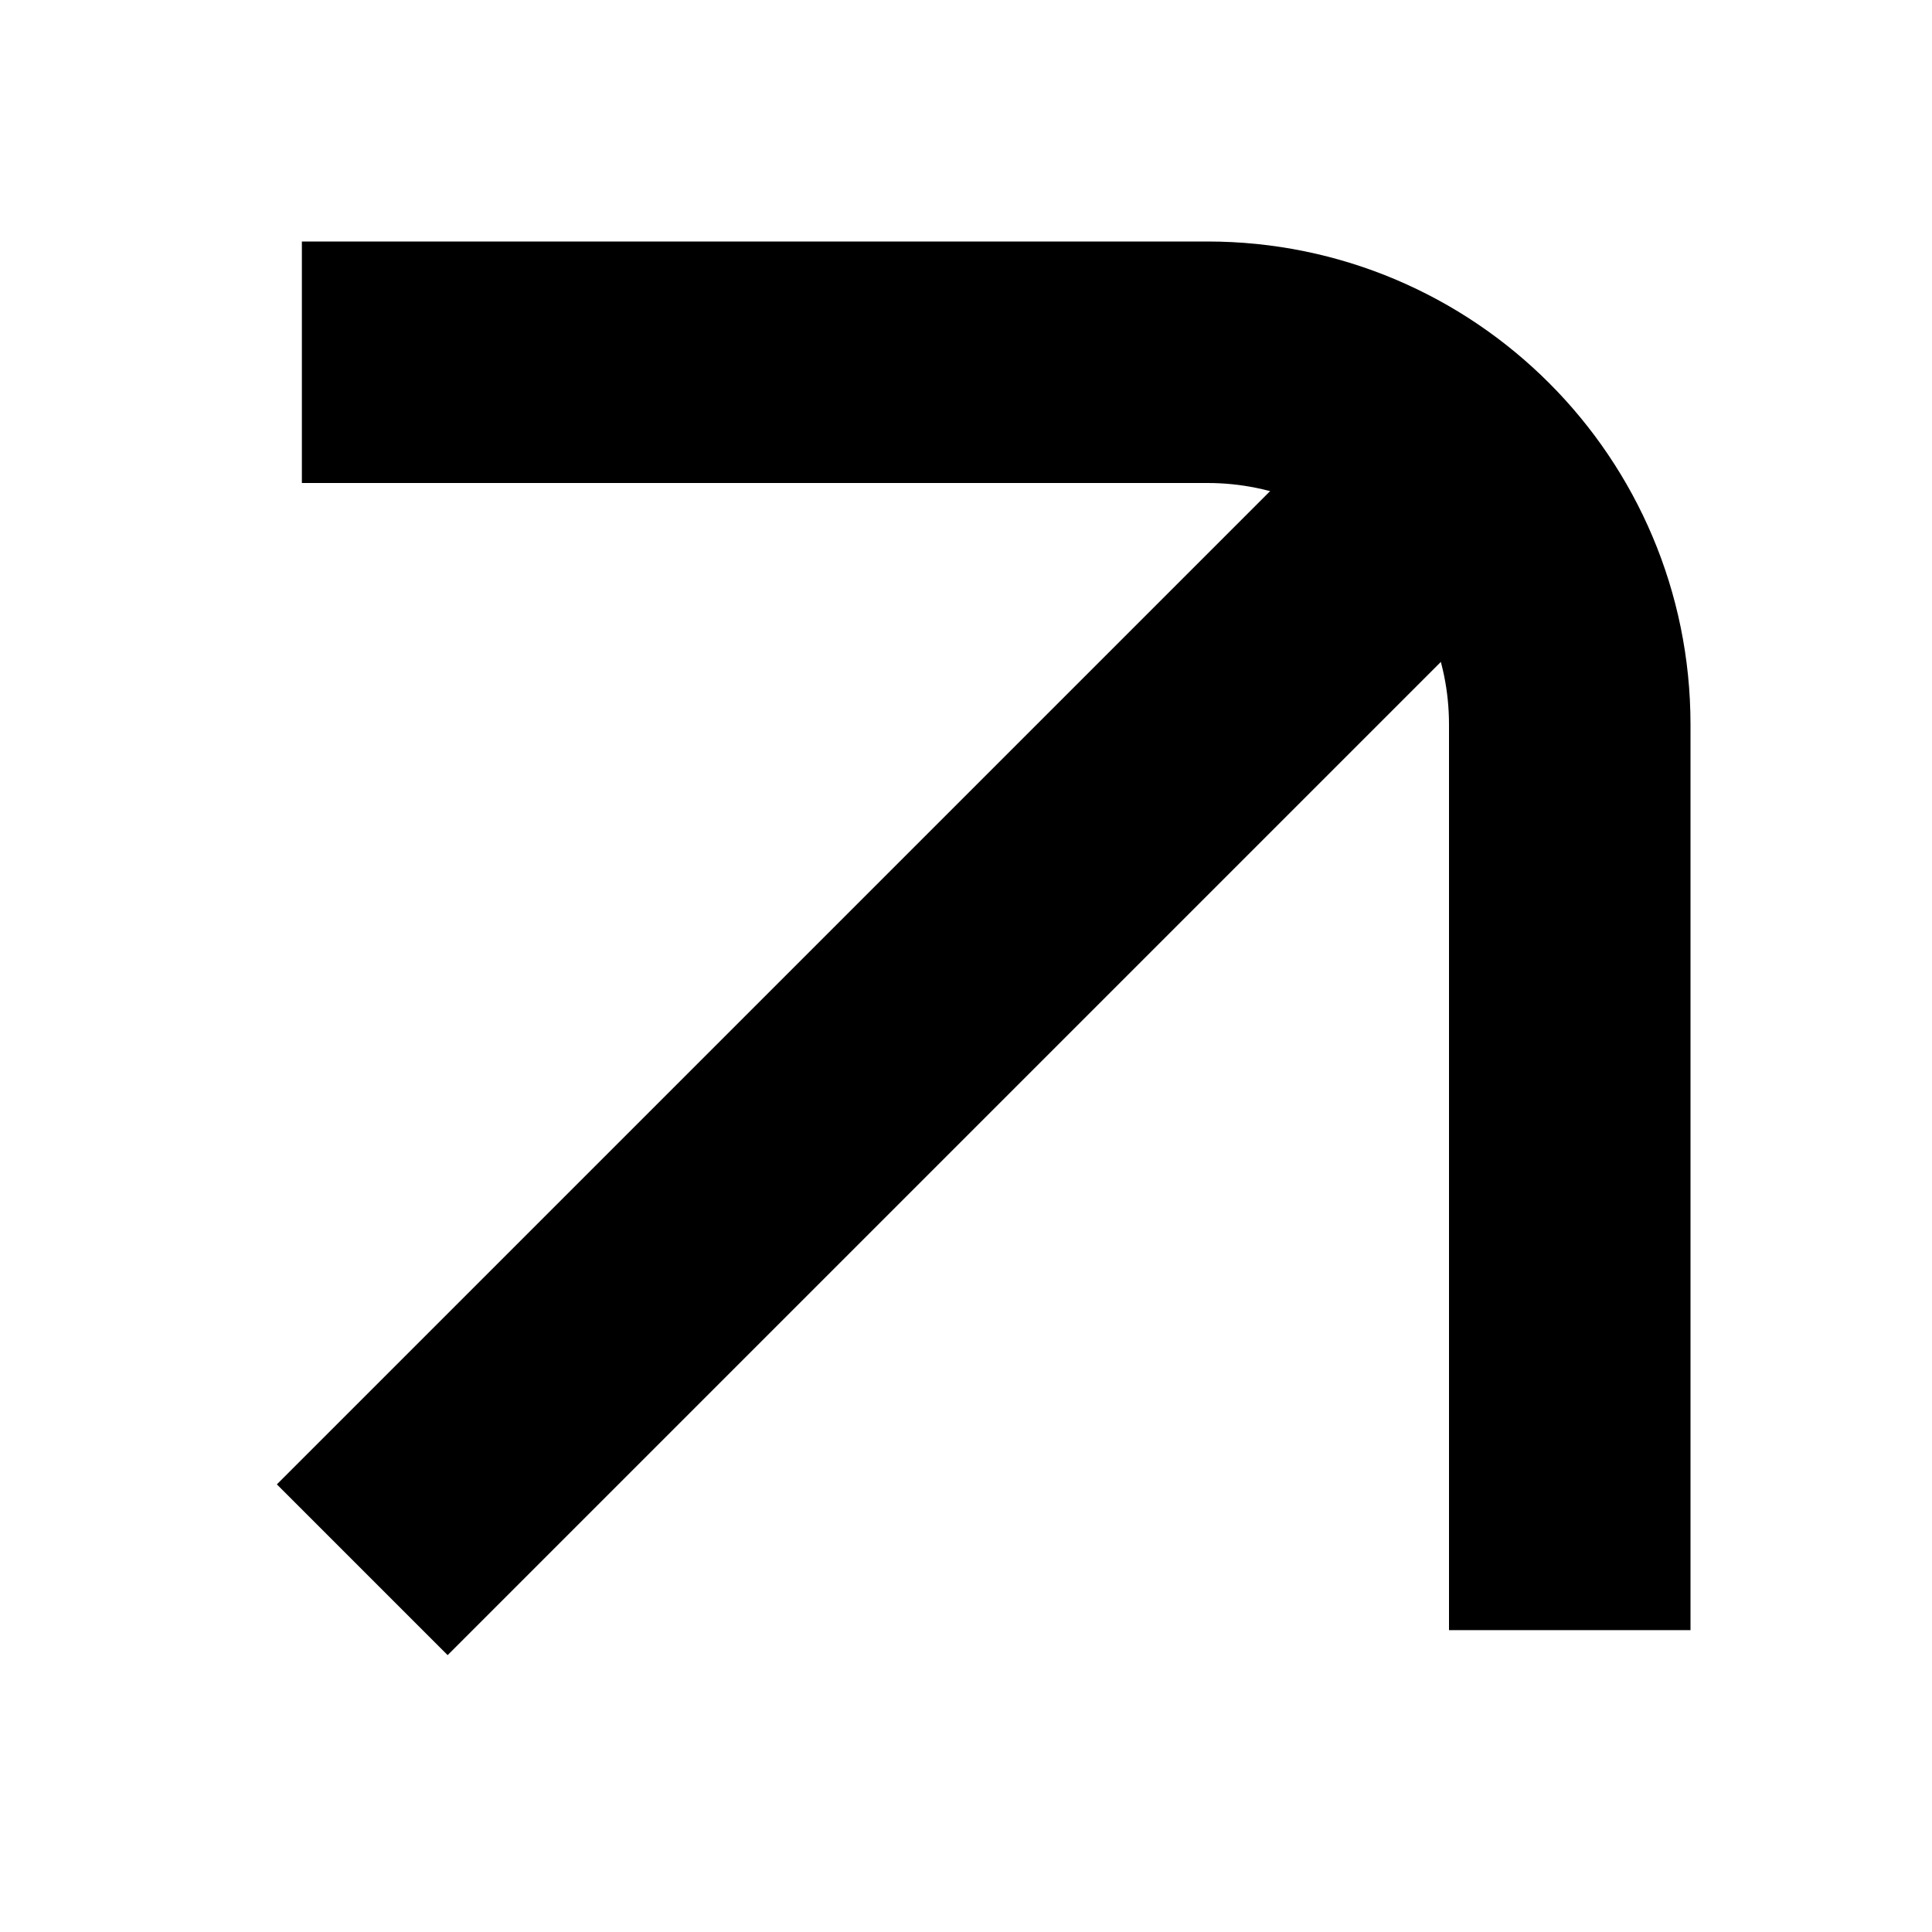
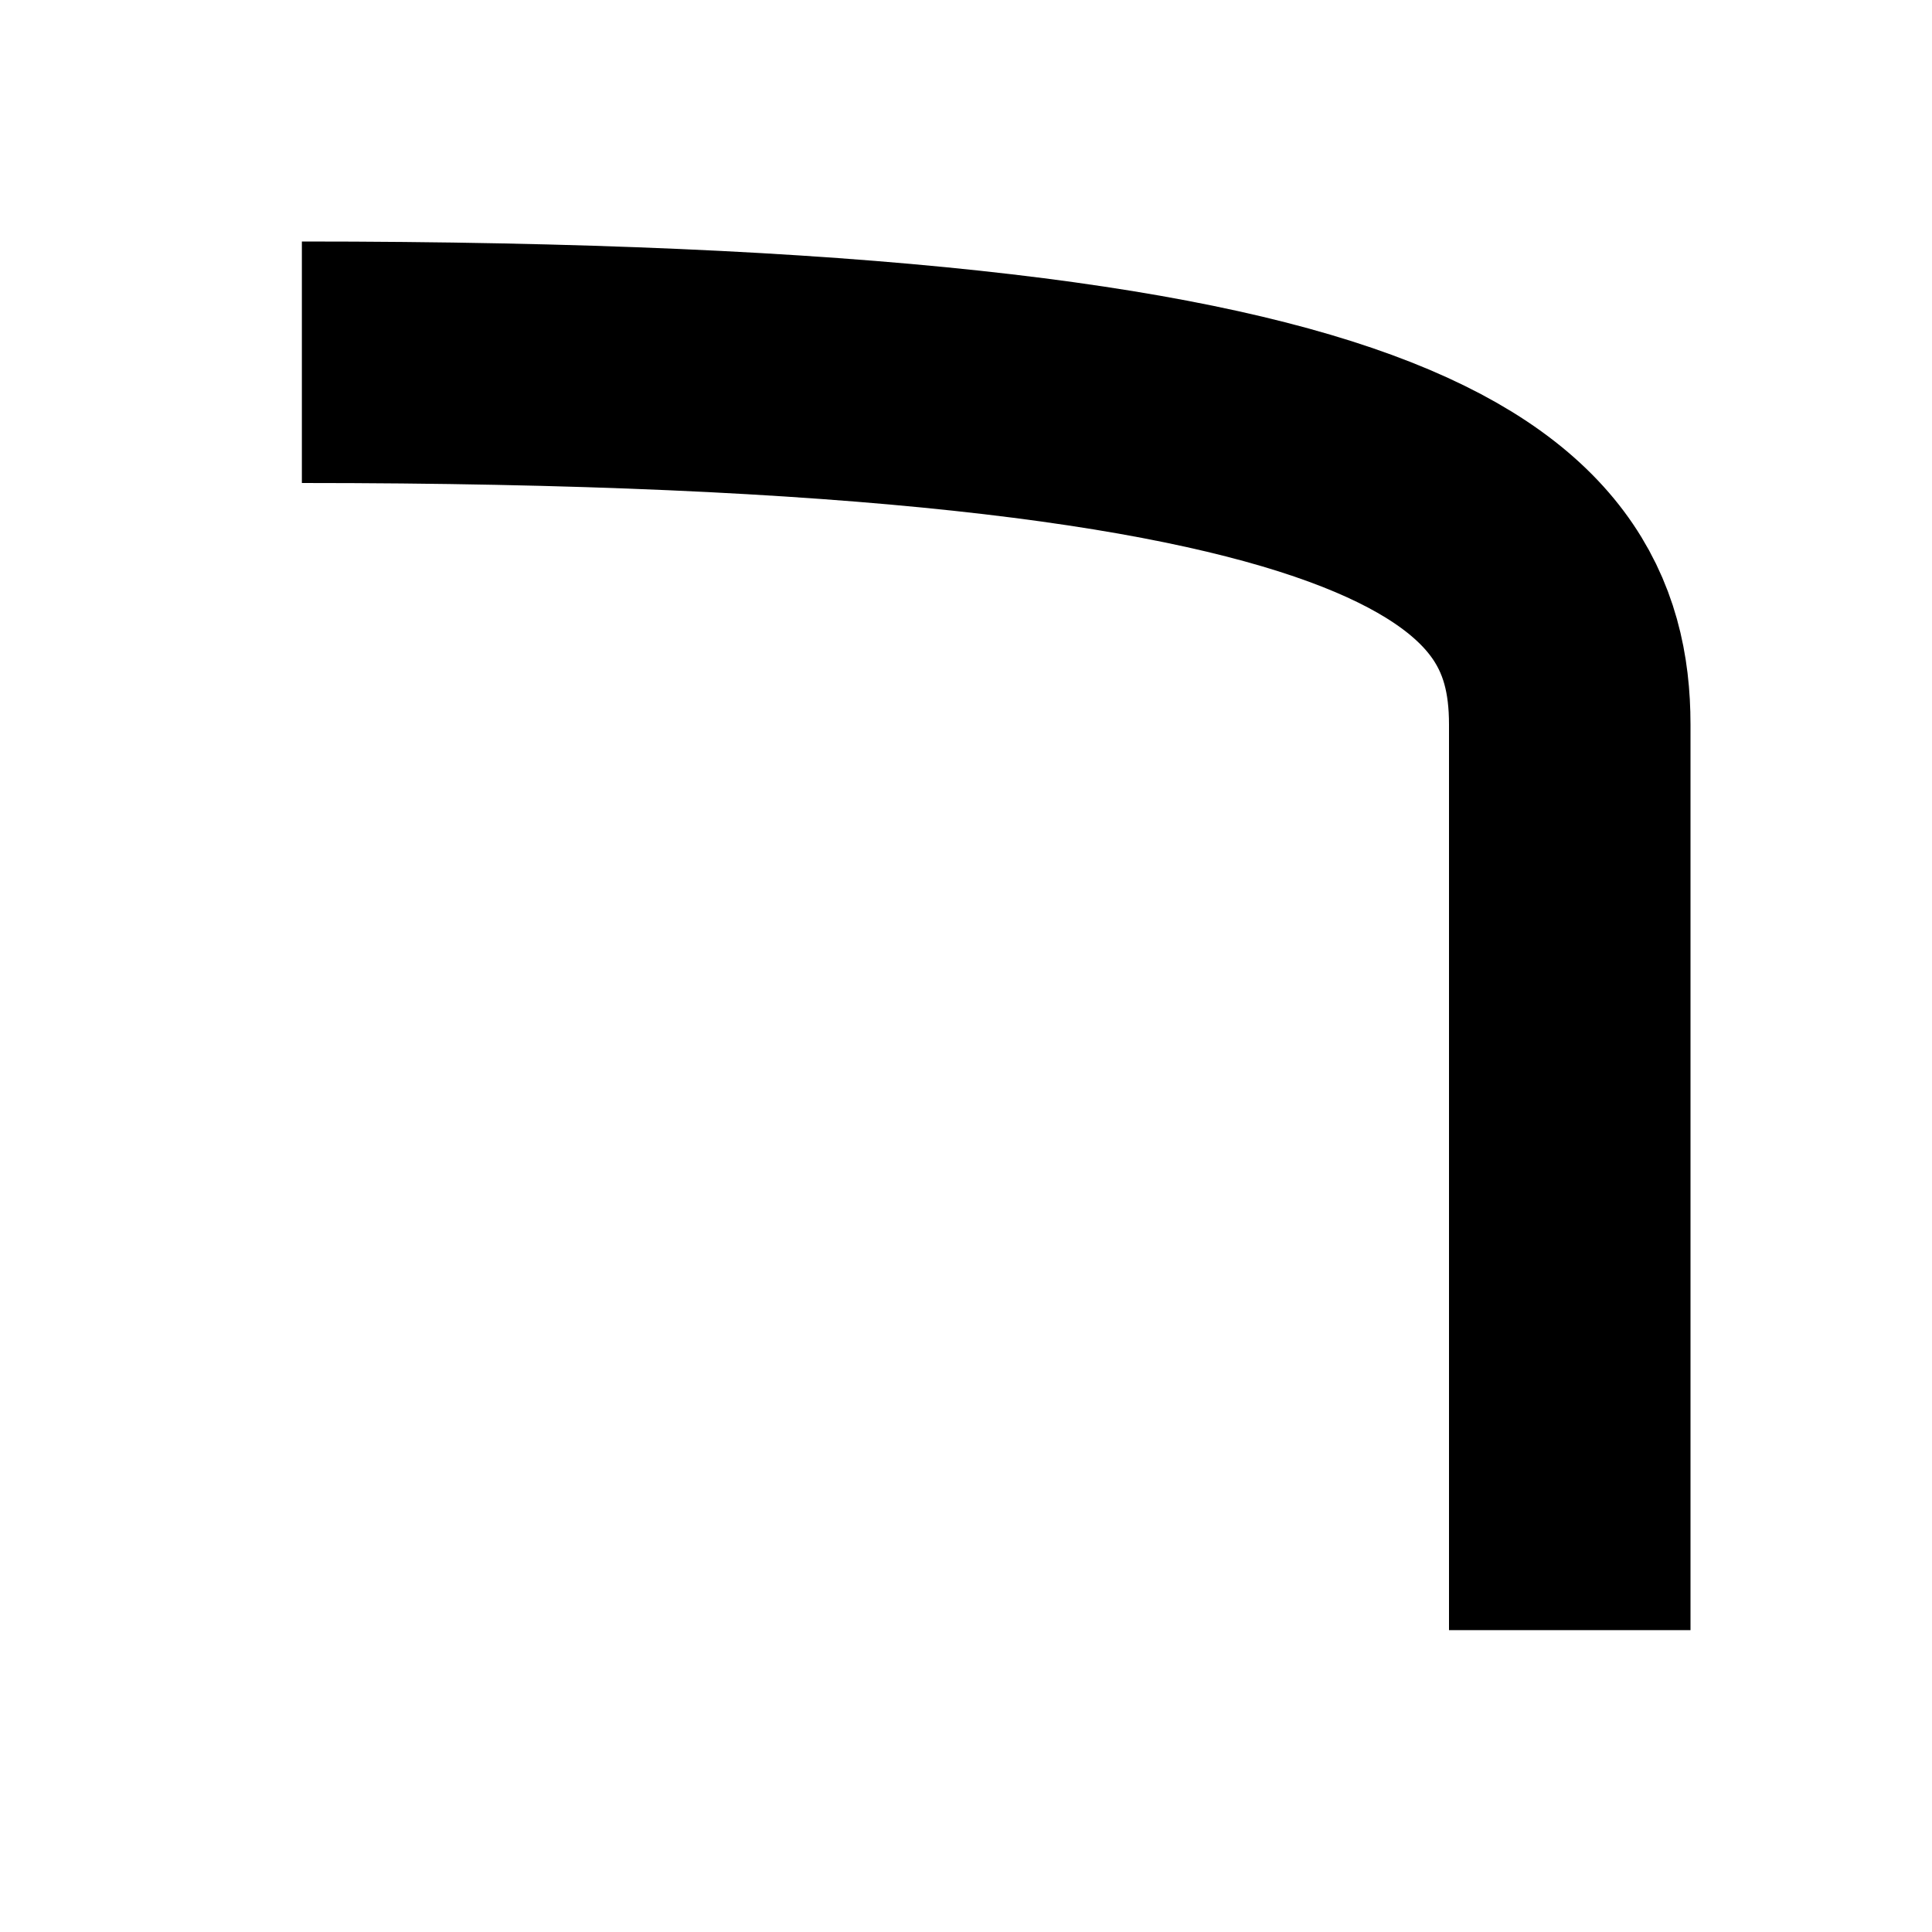
<svg xmlns="http://www.w3.org/2000/svg" width="16" height="16" viewBox="0 0 16 16" fill="none">
  <g id="icon=arrow-up-right">
-     <path id="Line 5" d="M3 13L12 4" stroke="black" stroke-width="2" />
-     <path id="Vector 2" d="M2.5 3H10C11.657 3 13 4.343 13 6V13.5" stroke="black" stroke-width="2" />
+     <path id="Vector 2" d="M2.5 3C11.657 3 13 4.343 13 6V13.5" stroke="black" stroke-width="2" />
  </g>
</svg>